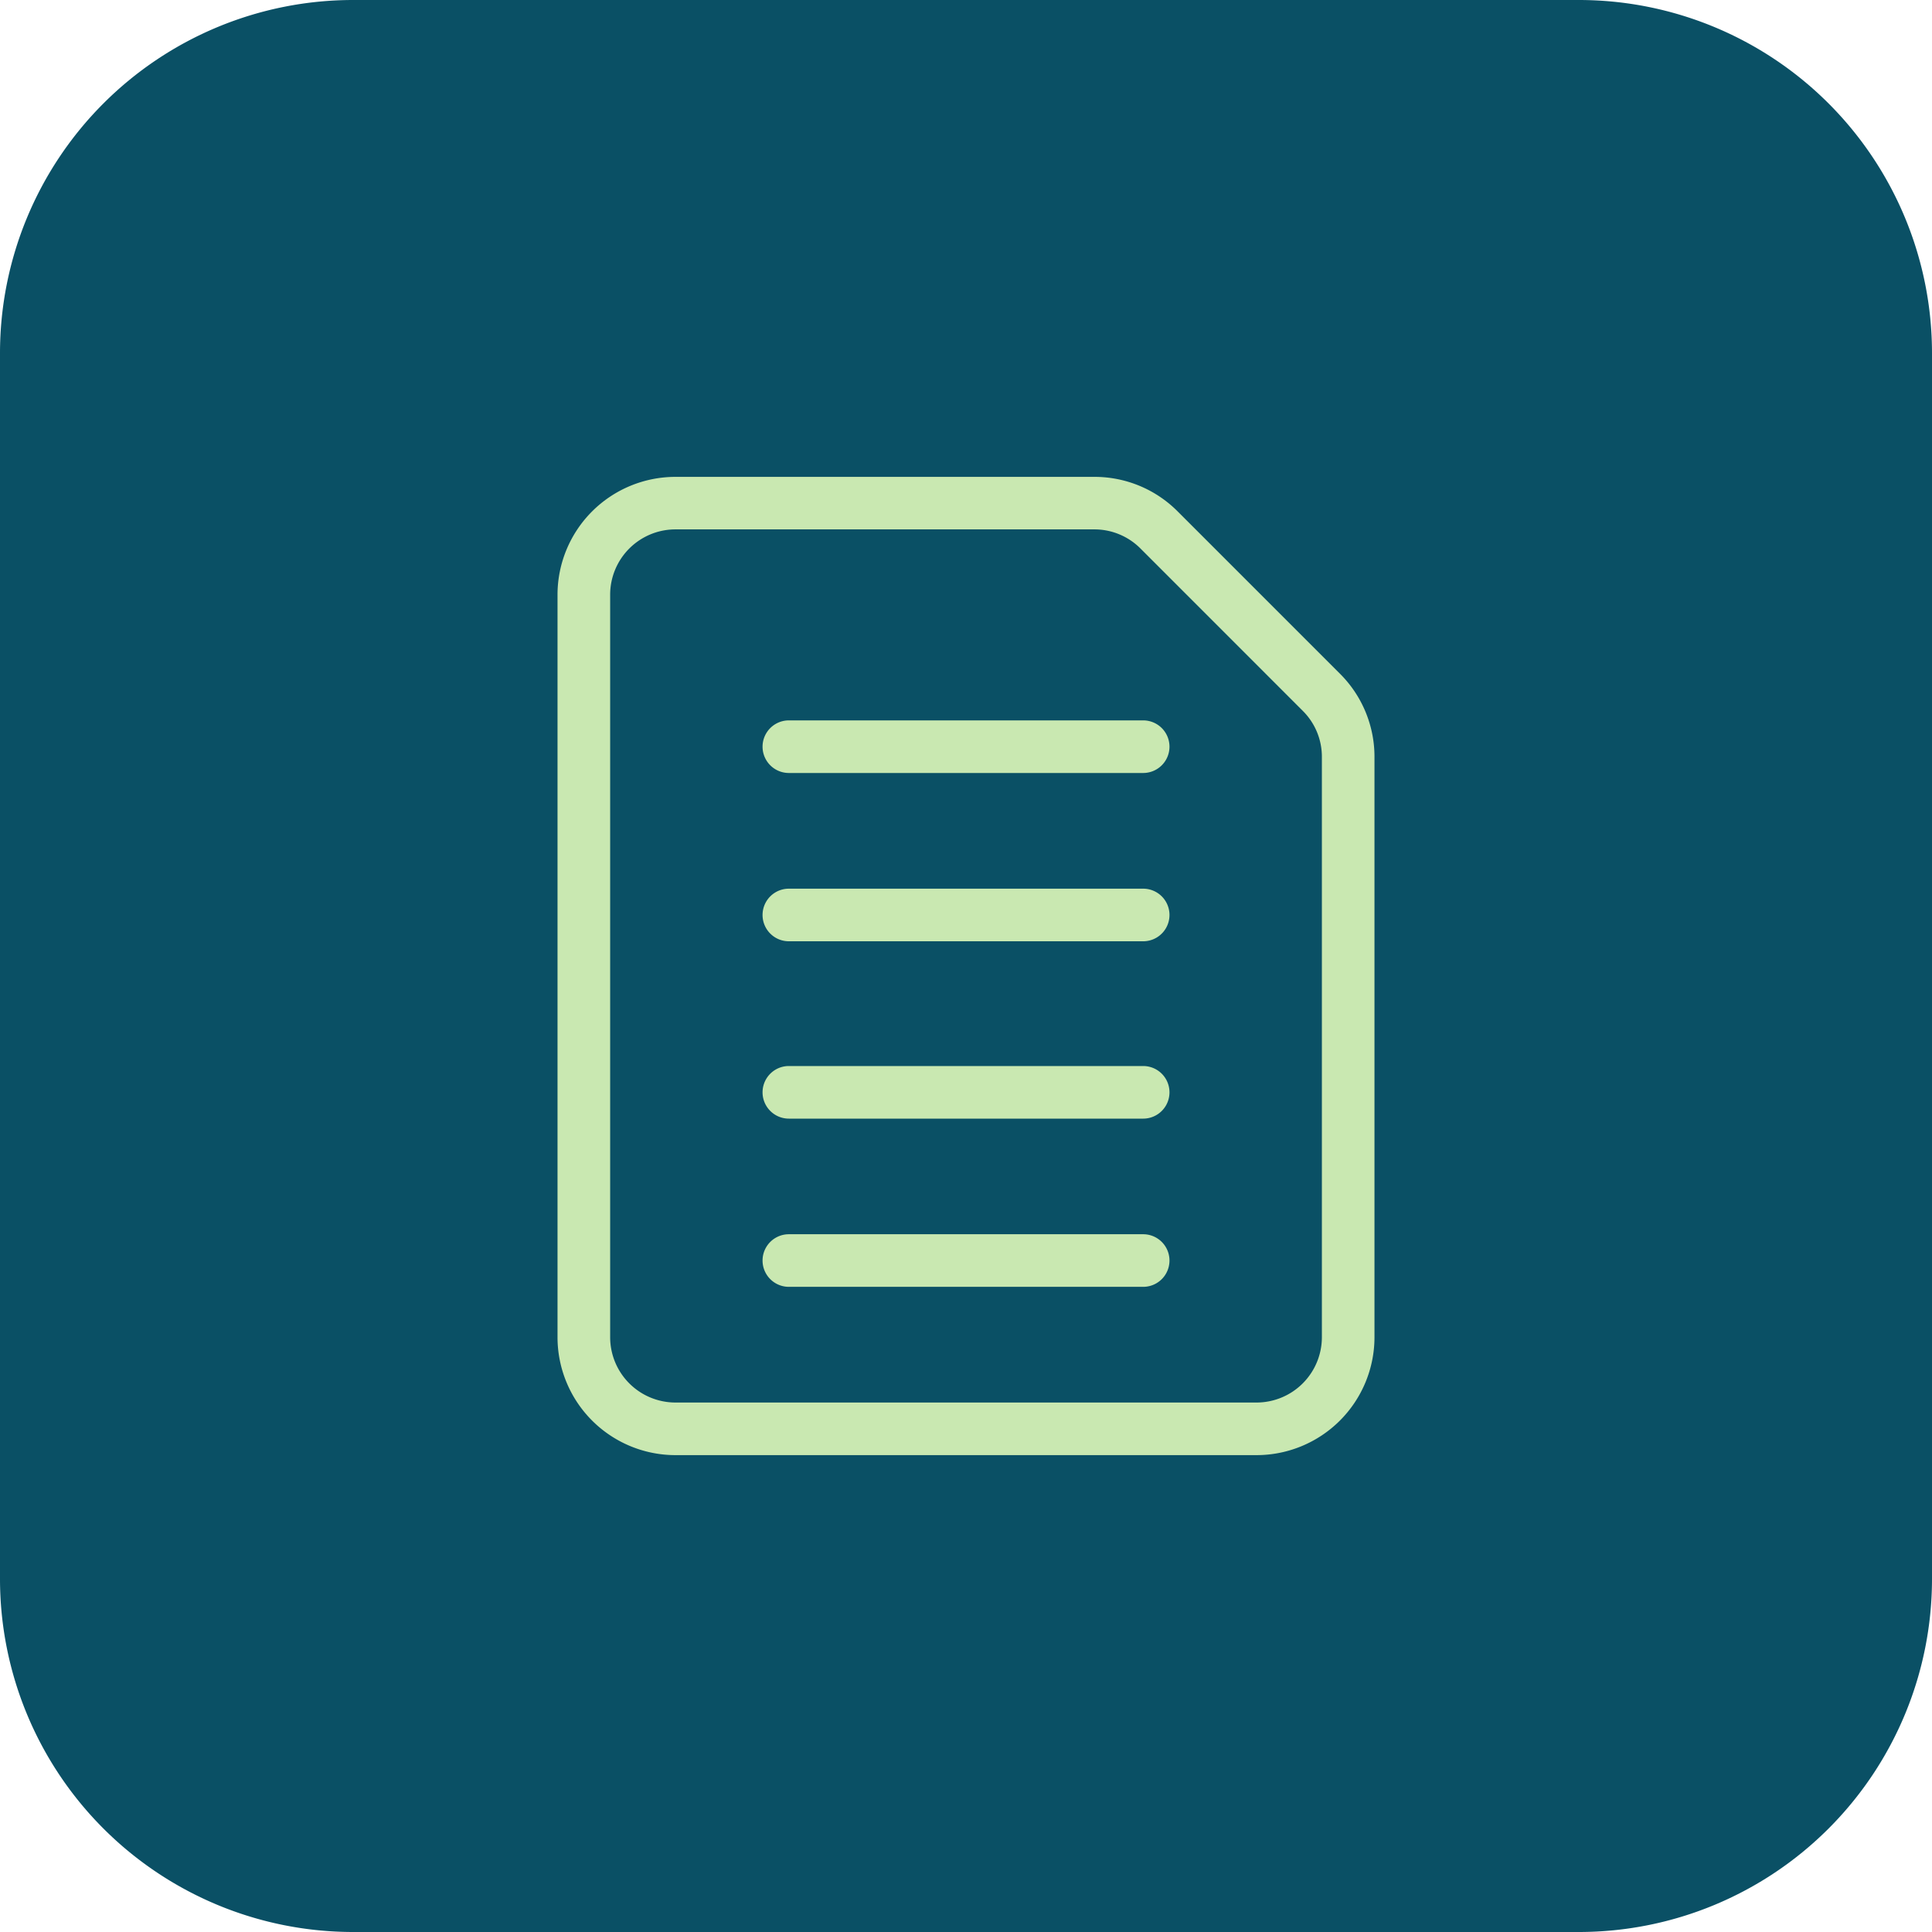
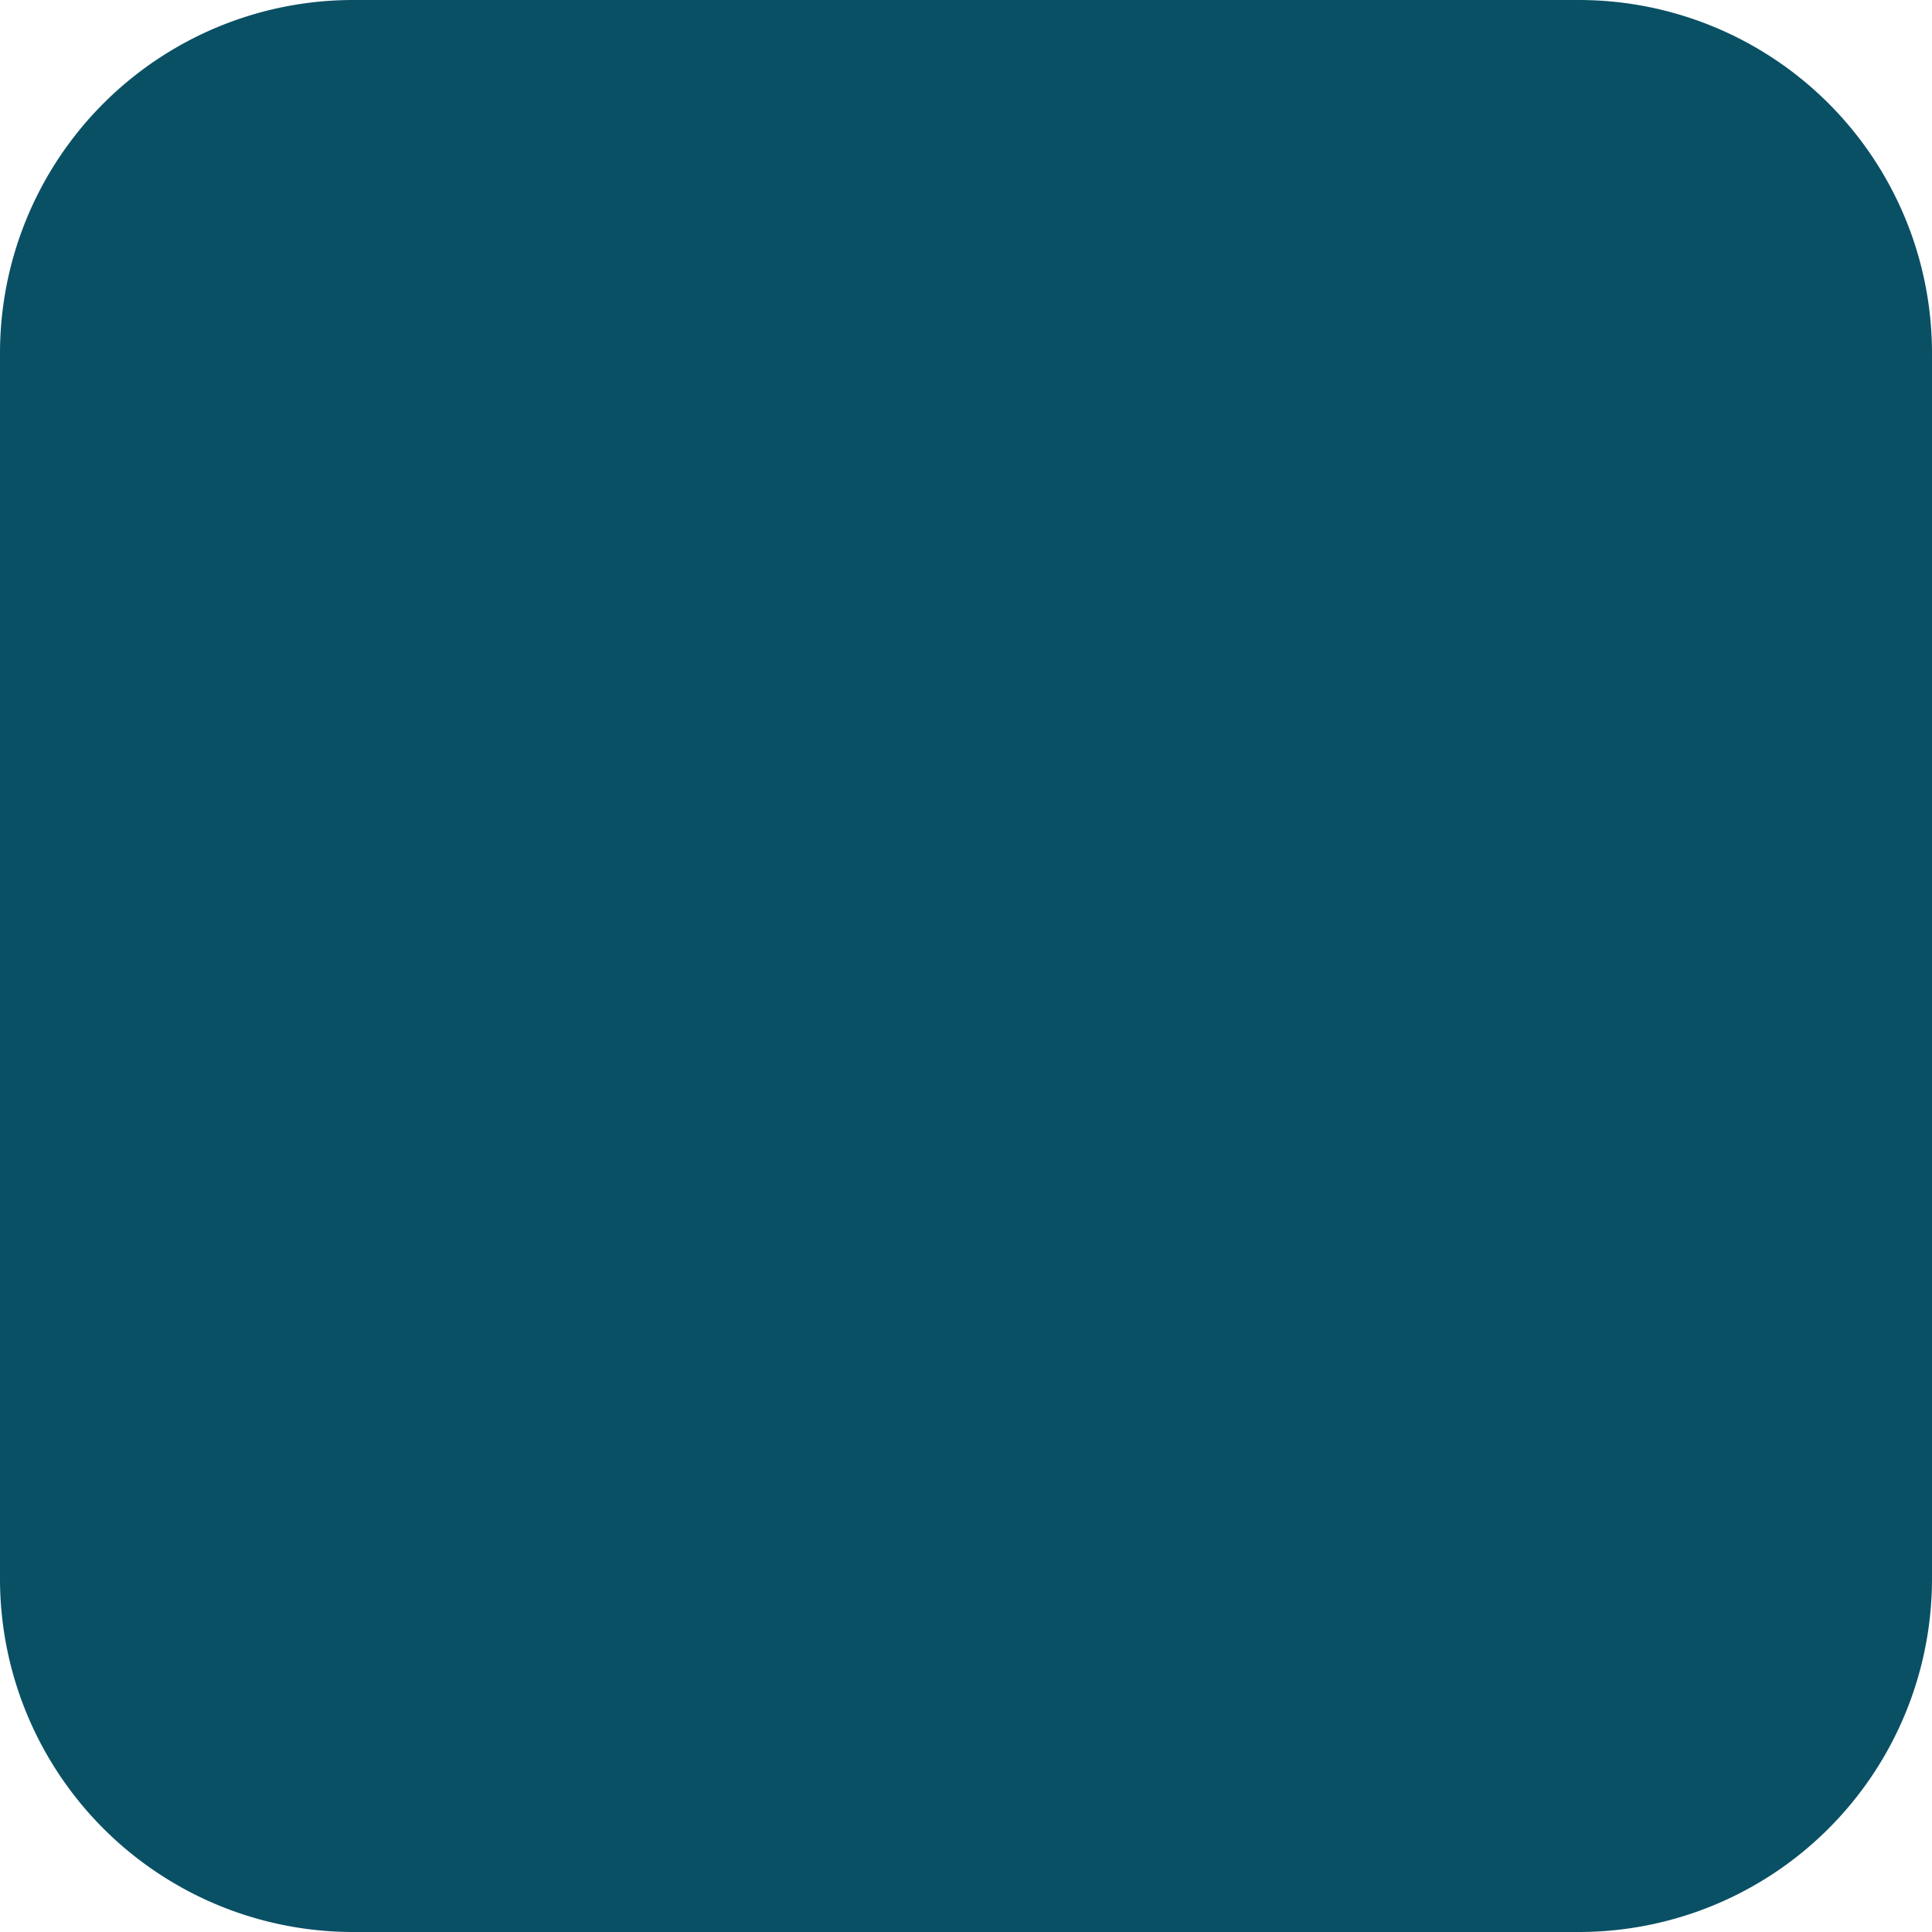
<svg xmlns="http://www.w3.org/2000/svg" width="93" height="93" viewBox="0 0 93 93">
  <defs>
    <clipPath id="a">
-       <rect width="39.326" height="47.091" fill="#c9e8b1" />
-     </clipPath>
+       </clipPath>
  </defs>
  <g transform="translate(-299 -188)">
    <path d="M17,0H76A17,17,0,0,1,93,17V76A17,17,0,0,1,76,93H17A17,17,0,0,1,0,76V17A17,17,0,0,1,17,0Z" transform="translate(299 188)" fill="#0a5065" />
    <g transform="translate(325.837 210.954)">
      <g clip-path="url(#a)">
        <path d="M0,41.415A5.681,5.681,0,0,0,5.673,47.09H33.653a5.681,5.681,0,0,0,5.673-5.675V13.483a5.642,5.642,0,0,0-1.659-4.005L29.849,1.66A5.639,5.639,0,0,0,25.836,0H5.673A5.679,5.679,0,0,0,0,5.672ZM2.534,5.672A3.144,3.144,0,0,1,5.673,2.528H25.836a3.126,3.126,0,0,1,2.222.917l7.816,7.818a3.111,3.111,0,0,1,.92,2.22V41.415a3.147,3.147,0,0,1-3.142,3.143H5.676a3.146,3.146,0,0,1-3.142-3.143Z" transform="translate(0 0.001)" fill="#c9e8b1" />
-         <path d="M88.292,320.508a1.266,1.266,0,0,0,0,2.532h17.056a1.266,1.266,0,0,0,0-2.532H88.29" transform="translate(-77.156 -284.05)" fill="#c9e8b1" />
        <path d="M88.292,249.3a1.266,1.266,0,0,0,0,2.532h17.056a1.266,1.266,0,0,0,0-2.532H88.29" transform="translate(-77.156 -220.939)" fill="#c9e8b1" />
        <path d="M88.292,174.272a1.266,1.266,0,0,0,0,2.532h17.056a1.266,1.266,0,0,0,0-2.532H88.29" transform="translate(-77.156 -154.448)" fill="#c9e8b1" />
-         <path d="M88.292,103.061a1.266,1.266,0,0,0,0,2.532h17.056a1.266,1.266,0,0,0,0-2.532H88.29" transform="translate(-77.156 -91.338)" fill="#c9e8b1" />
      </g>
    </g>
  </g>
</svg>